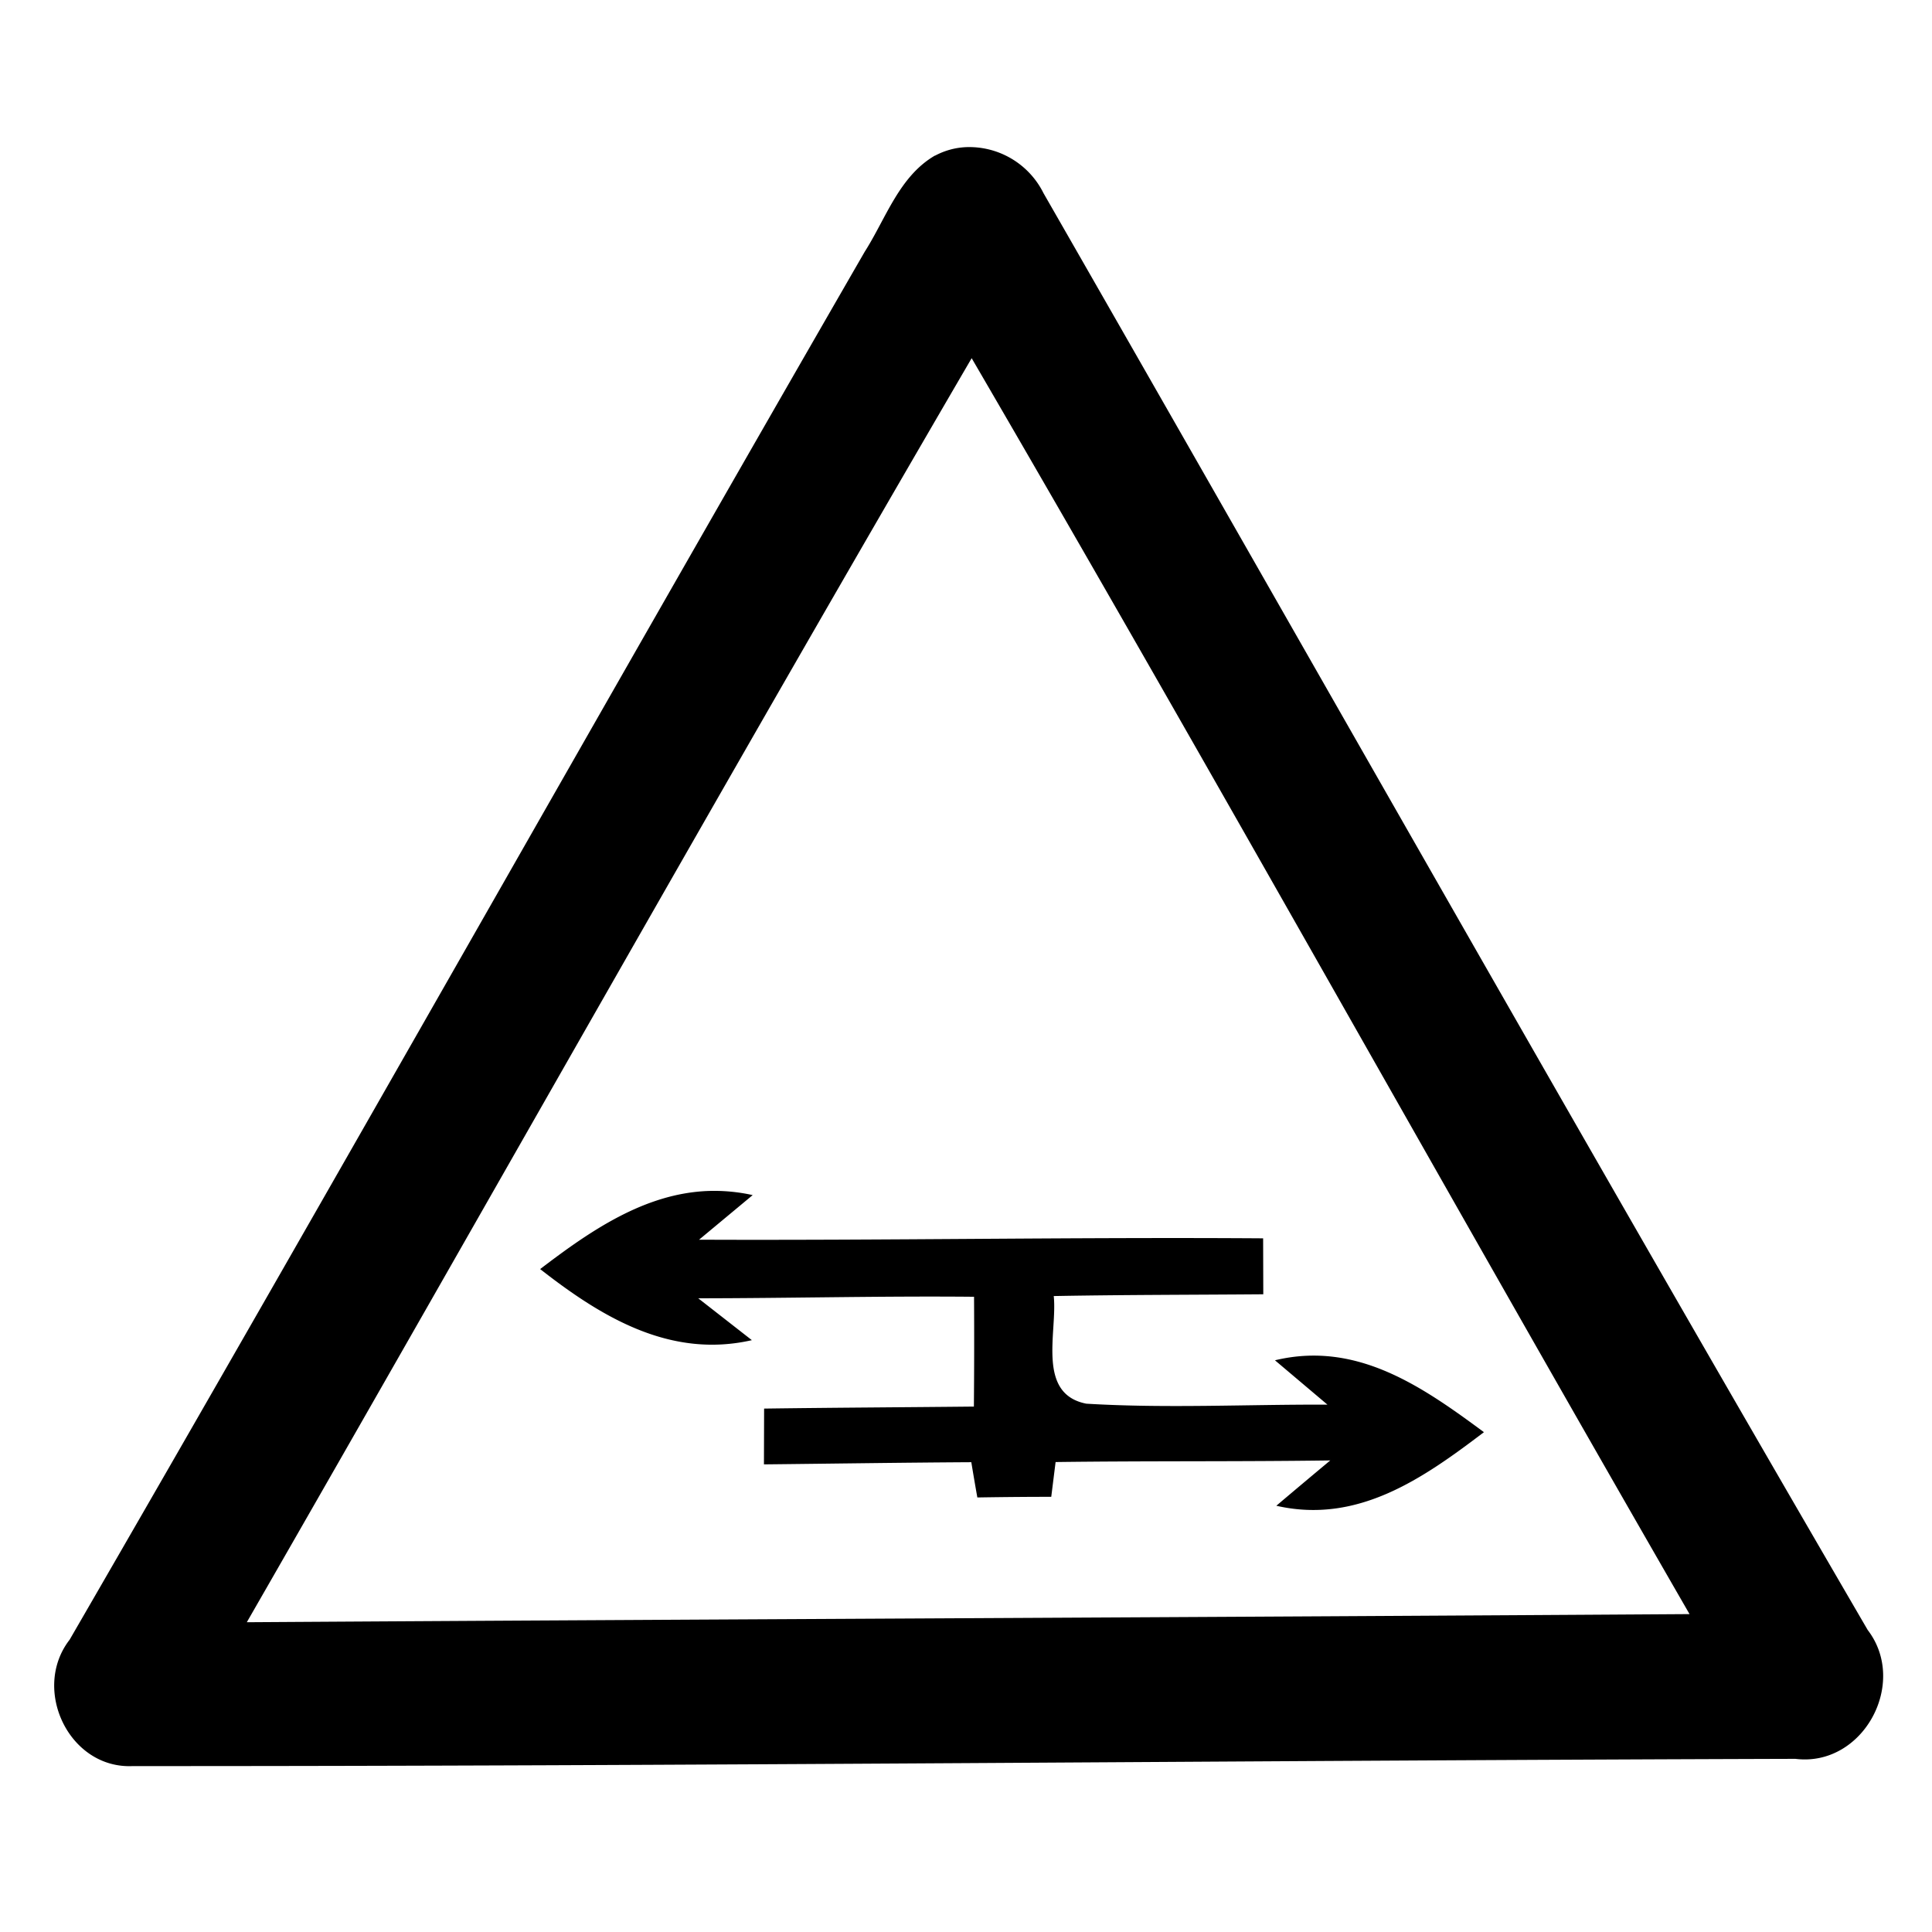
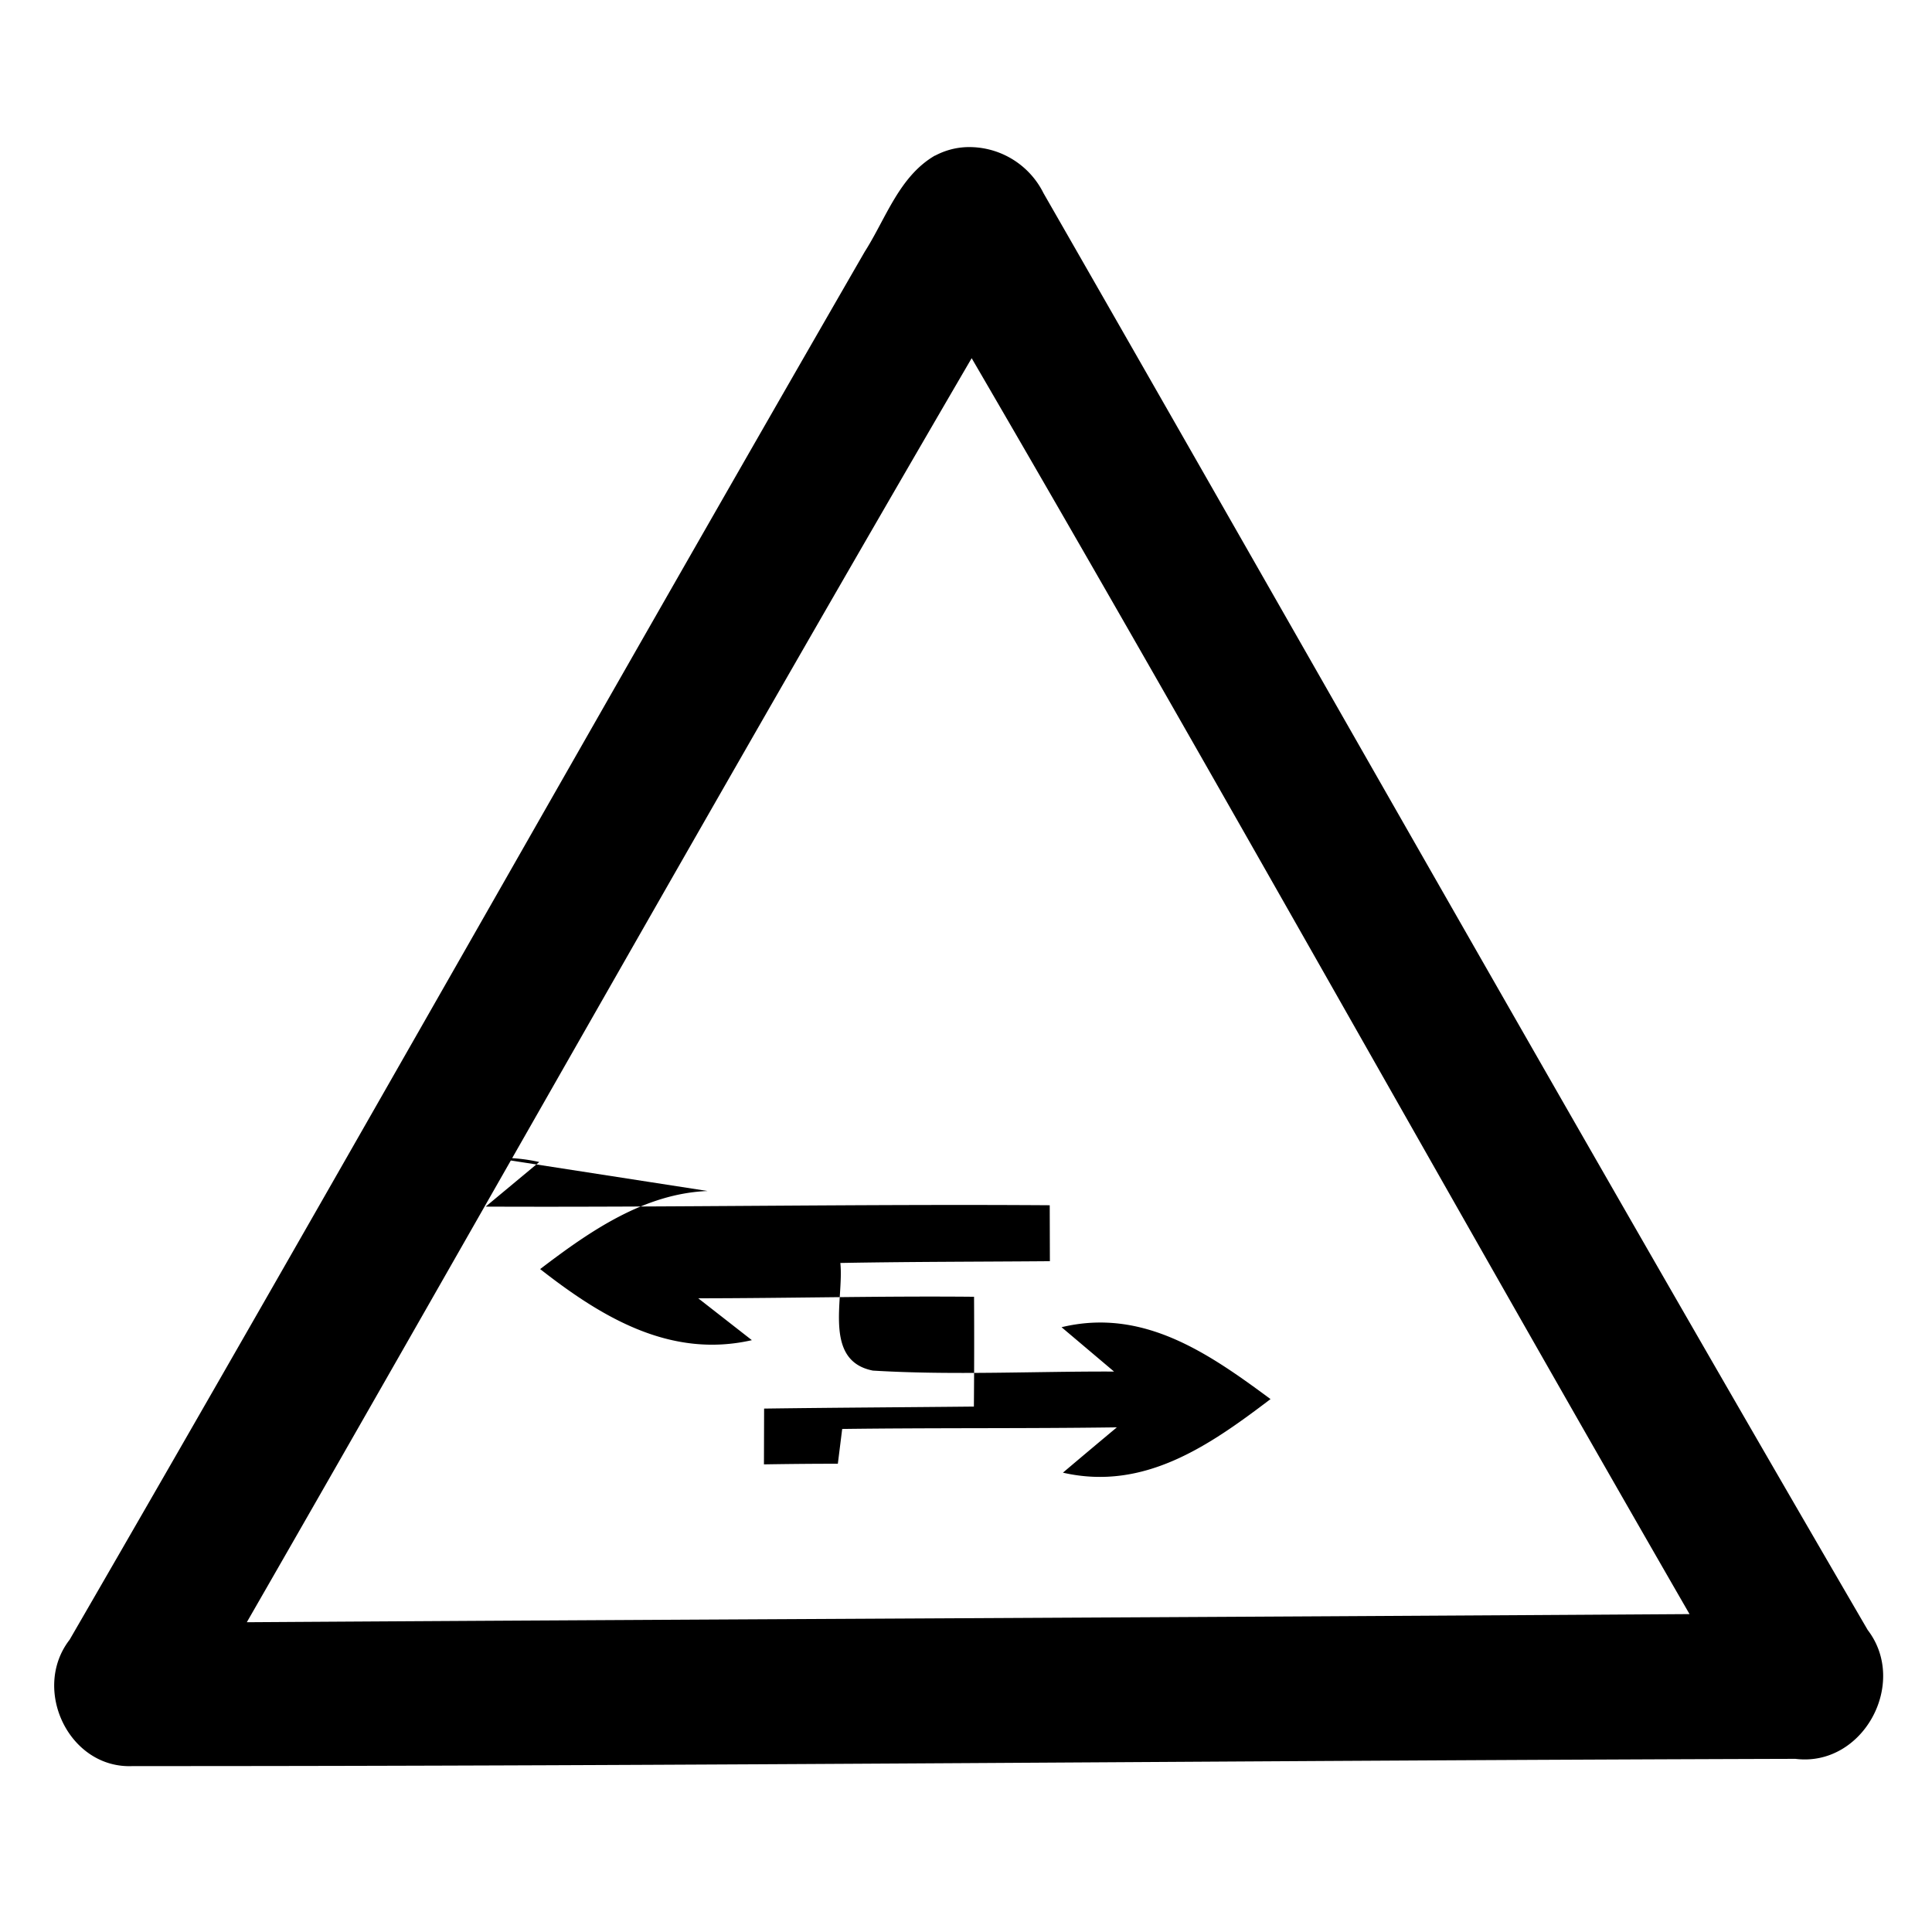
<svg xmlns="http://www.w3.org/2000/svg" width="24" height="24">
-   <path d="M11.998 1.828a.9.9 0 0 0-.383.106v-.002c-.445.258-.61.783-.873 1.195C7.432 8.866 4.183 14.638.865 20.369c-.477.615-.008 1.606.783 1.57 6.884.002 13.77-.07 20.655-.09.839.105 1.406-.939.898-1.601C19.75 14.322 16.376 8.35 12.963 2.4a1.03 1.03 0 0 0-.965-.572m.072 2.621c3.016 5.177 5.927 10.414 8.918 15.602-5.974.039-11.95.063-17.922.101C6.073 14.922 9.03 9.662 12.07 4.45M8.79 14.795c-.782.032-1.452.49-2.08.97.763.597 1.616 1.114 2.63.883l-.666-.52c1.143-.001 2.284-.03 3.426-.019q.004.683-.002 1.364c-.867.009-1.738.013-2.606.025l-.002.693c.86-.009 1.717-.022 2.576-.027.018.11.055.328.075.438a56 56 0 0 1 .918-.008l.054-.432c1.137-.015 2.273-.004 3.412-.02q-.337.281-.67.563c1.01.231 1.822-.339 2.579-.914-.768-.568-1.582-1.137-2.596-.893l.652.551c-.998-.004-2 .048-2.996-.012-.622-.123-.357-.891-.404-1.337.867-.016 1.736-.015 2.603-.022l-.002-.695c-2.335-.016-4.671.027-7.007.017l.666-.554a2.2 2.2 0 0 0-.56-.051" />
+   <path d="M11.998 1.828a.9.9 0 0 0-.383.106v-.002c-.445.258-.61.783-.873 1.195C7.432 8.866 4.183 14.638.865 20.369c-.477.615-.008 1.606.783 1.57 6.884.002 13.77-.07 20.655-.09.839.105 1.406-.939.898-1.601C19.75 14.322 16.376 8.35 12.963 2.4a1.03 1.03 0 0 0-.965-.572m.072 2.621c3.016 5.177 5.927 10.414 8.918 15.602-5.974.039-11.95.063-17.922.101C6.073 14.922 9.03 9.662 12.07 4.45M8.79 14.795c-.782.032-1.452.49-2.08.97.763.597 1.616 1.114 2.63.883l-.666-.52c1.143-.001 2.284-.03 3.426-.019q.004.683-.002 1.364c-.867.009-1.738.013-2.606.025l-.002.693a56 56 0 0 1 .918-.008l.054-.432c1.137-.015 2.273-.004 3.412-.02q-.337.281-.67.563c1.01.231 1.822-.339 2.579-.914-.768-.568-1.582-1.137-2.596-.893l.652.551c-.998-.004-2 .048-2.996-.012-.622-.123-.357-.891-.404-1.337.867-.016 1.736-.015 2.603-.022l-.002-.695c-2.335-.016-4.671.027-7.007.017l.666-.554a2.2 2.2 0 0 0-.56-.051" />
</svg>